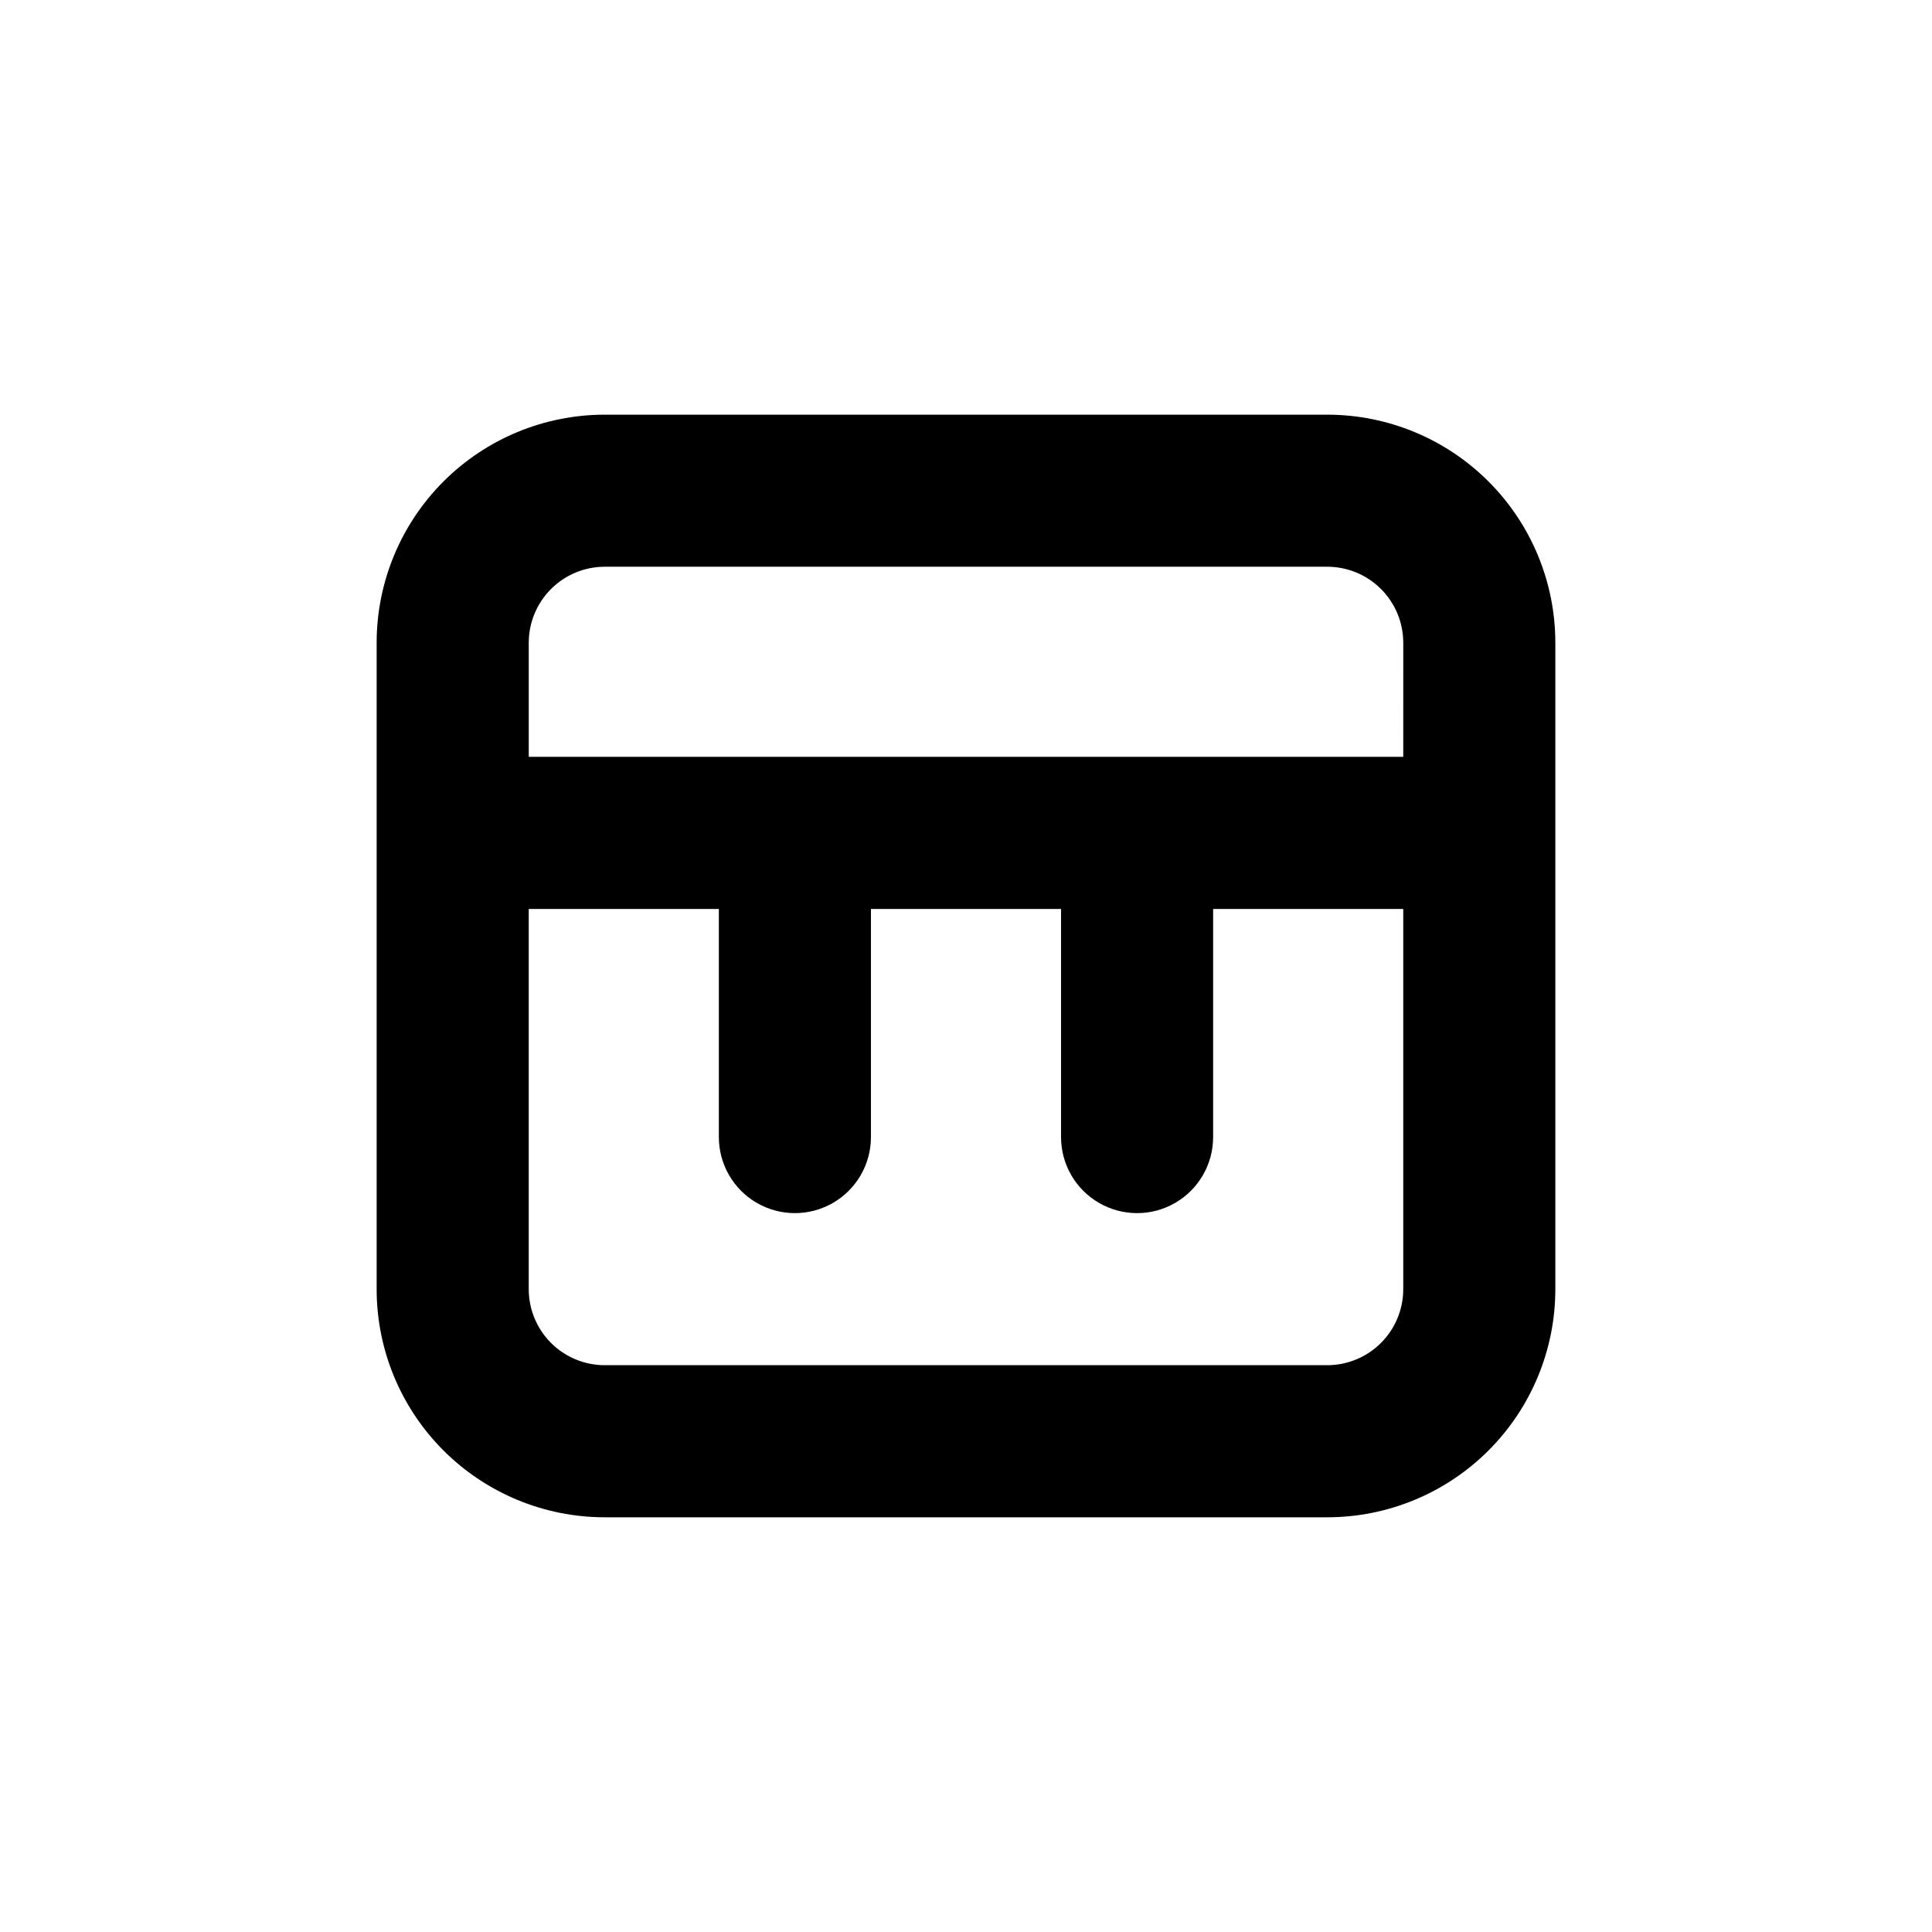
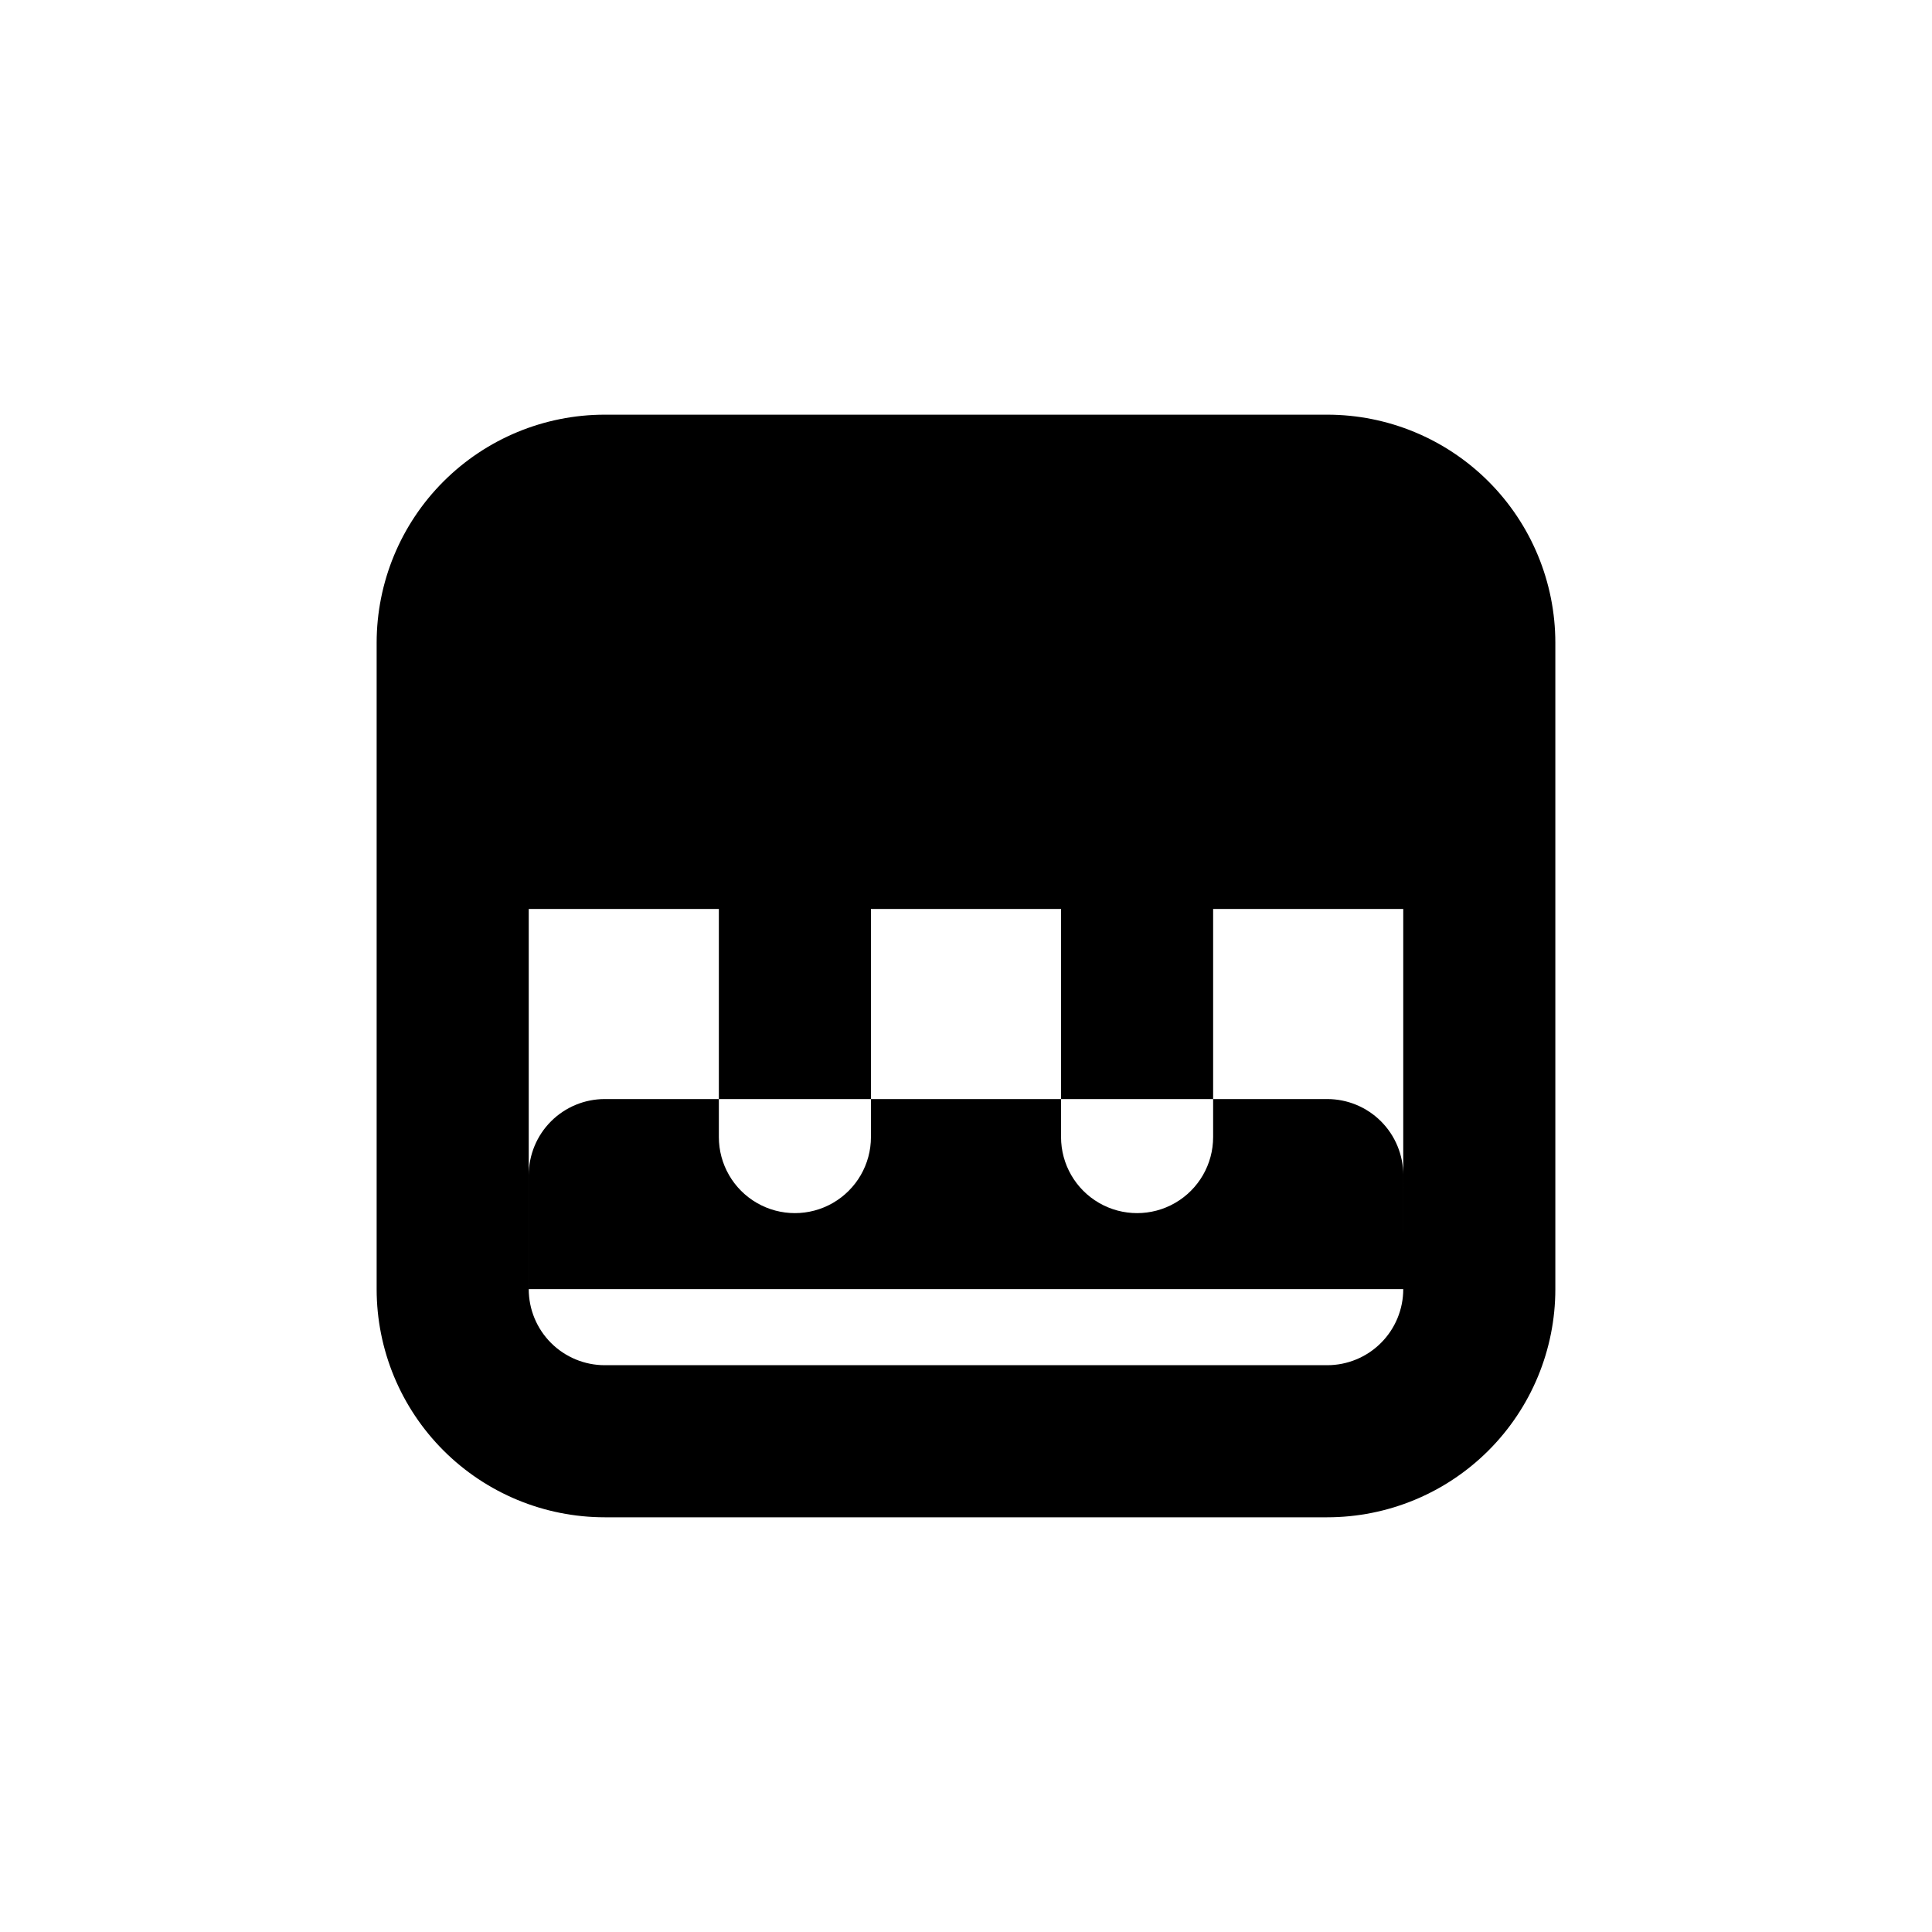
<svg xmlns="http://www.w3.org/2000/svg" fill="#000000" width="800px" height="800px" version="1.1" viewBox="144 144 512 512">
-   <path d="m556.18 364.73v-50.379c0-16.035-6.371-31.414-17.707-42.75-11.34-11.34-26.715-17.707-42.75-17.707h-191.45c-16.031 0-31.41 6.367-42.75 17.707-11.336 11.336-17.707 26.715-17.707 42.75v171.29c0 16.035 6.371 31.414 17.707 42.75 11.34 11.34 26.719 17.707 42.75 17.707h191.45c16.035 0 31.41-6.367 42.75-17.707 11.336-11.336 17.707-26.715 17.707-42.75zm-40.305 120.91c0 5.348-2.125 10.473-5.902 14.25-3.781 3.781-8.906 5.902-14.25 5.902h-191.45c-5.344 0-10.469-2.121-14.25-5.902-3.777-3.777-5.902-8.902-5.902-14.25v-100.76h50.383v60.457c0 7.203 3.84 13.855 10.074 17.453 6.238 3.602 13.918 3.602 20.152 0 6.238-3.598 10.078-10.25 10.078-17.453v-60.457h50.379v60.457c0 7.203 3.844 13.855 10.078 17.453 6.234 3.602 13.918 3.602 20.152 0 6.234-3.598 10.074-10.25 10.074-17.453v-60.457h50.383zm0-141.07h-231.75v-30.227c0-5.344 2.125-10.473 5.902-14.25 3.781-3.781 8.906-5.902 14.25-5.902h191.45c5.344 0 10.469 2.121 14.25 5.902 3.777 3.777 5.902 8.906 5.902 14.25z" />
+   <path d="m556.18 364.73v-50.379c0-16.035-6.371-31.414-17.707-42.75-11.34-11.34-26.715-17.707-42.75-17.707h-191.45c-16.031 0-31.41 6.367-42.75 17.707-11.336 11.336-17.707 26.715-17.707 42.75v171.29c0 16.035 6.371 31.414 17.707 42.75 11.34 11.34 26.719 17.707 42.75 17.707h191.45c16.035 0 31.41-6.367 42.75-17.707 11.336-11.336 17.707-26.715 17.707-42.75zm-40.305 120.91c0 5.348-2.125 10.473-5.902 14.25-3.781 3.781-8.906 5.902-14.25 5.902h-191.45c-5.344 0-10.469-2.121-14.25-5.902-3.777-3.777-5.902-8.902-5.902-14.25v-100.76h50.383v60.457c0 7.203 3.84 13.855 10.074 17.453 6.238 3.602 13.918 3.602 20.152 0 6.238-3.598 10.078-10.25 10.078-17.453v-60.457h50.379v60.457c0 7.203 3.844 13.855 10.078 17.453 6.234 3.602 13.918 3.602 20.152 0 6.234-3.598 10.074-10.25 10.074-17.453v-60.457h50.383zh-231.75v-30.227c0-5.344 2.125-10.473 5.902-14.25 3.781-3.781 8.906-5.902 14.25-5.902h191.45c5.344 0 10.469 2.121 14.25 5.902 3.777 3.777 5.902 8.906 5.902 14.25z" />
</svg>